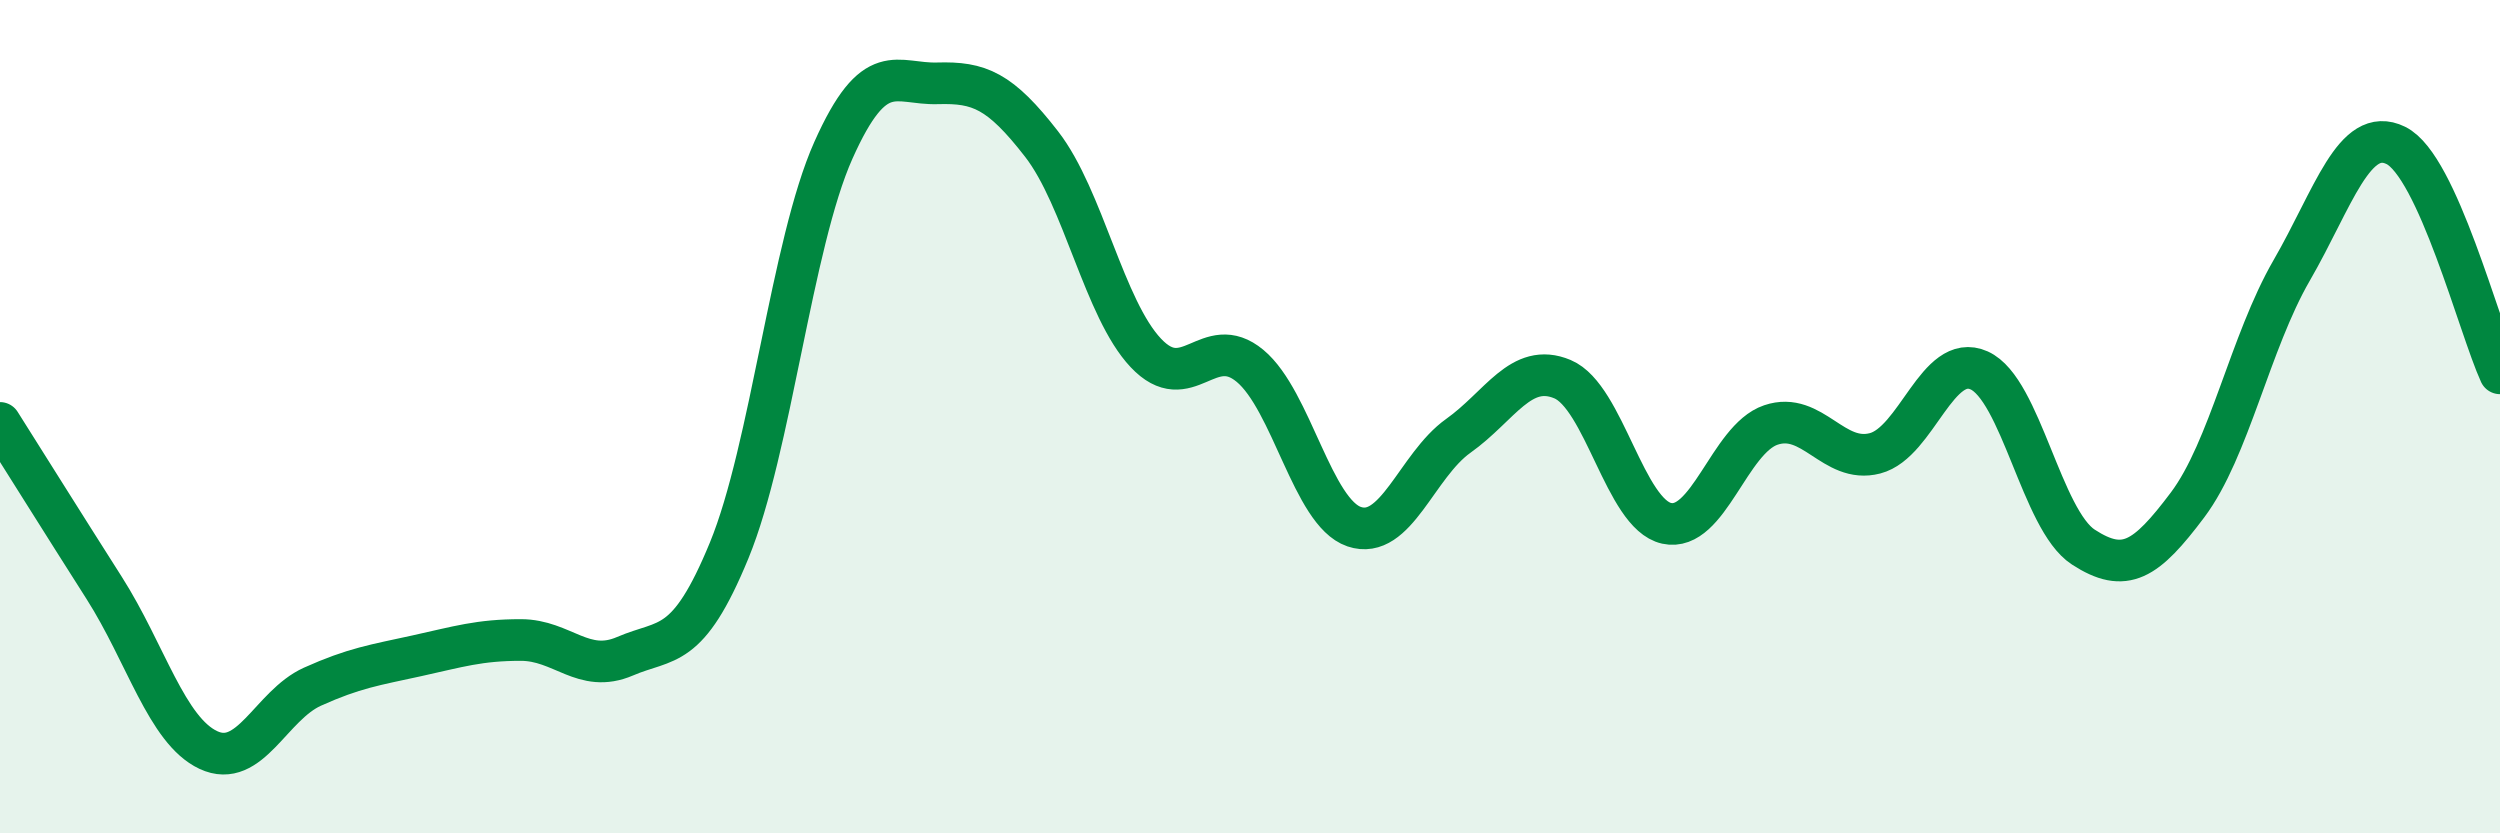
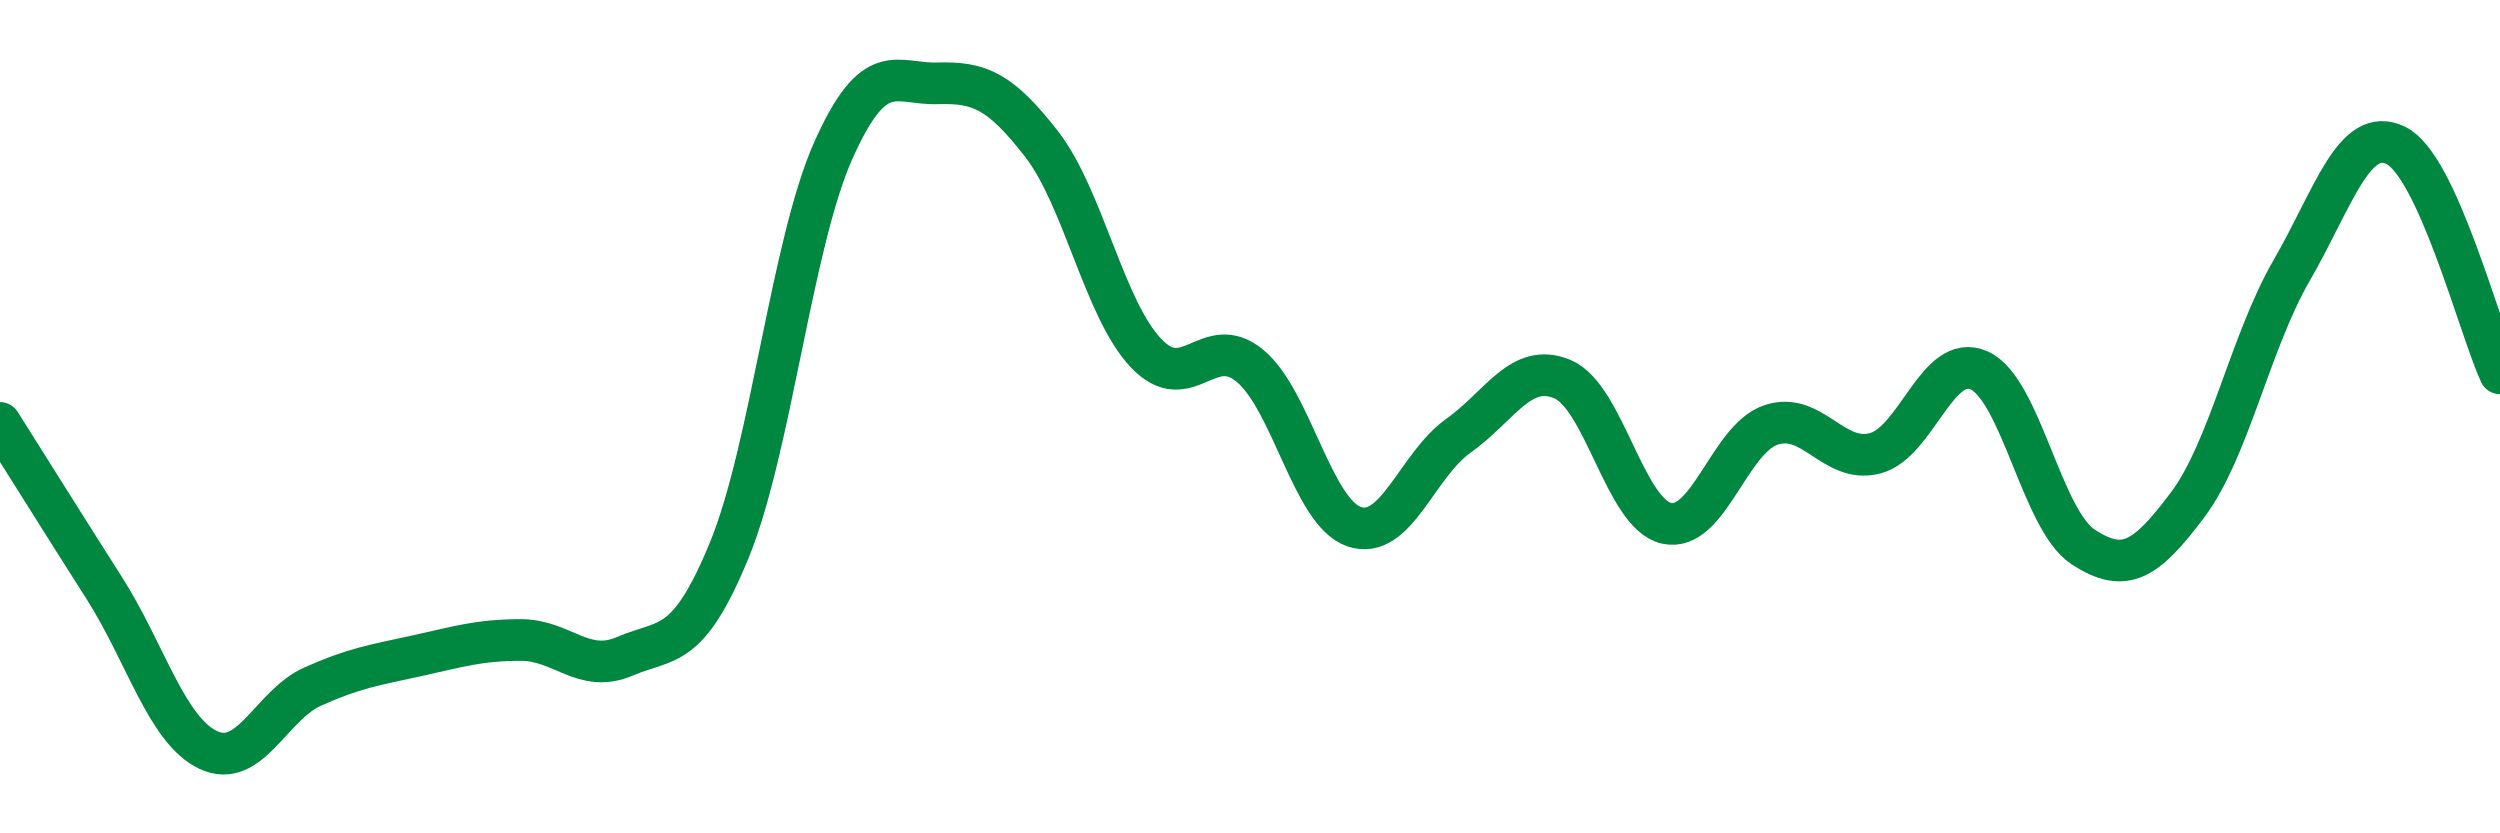
<svg xmlns="http://www.w3.org/2000/svg" width="60" height="20" viewBox="0 0 60 20">
-   <path d="M 0,10.15 C 0.5,10.94 1.5,12.54 2.5,14.11 C 3.5,15.68 4,17.53 5,18 C 6,18.47 6.5,16.93 7.5,16.48 C 8.5,16.03 9,15.96 10,15.74 C 11,15.52 11.5,15.36 12.5,15.36 C 13.5,15.36 14,16.18 15,15.75 C 16,15.32 16.5,15.64 17.5,13.21 C 18.5,10.78 19,5.85 20,3.61 C 21,1.37 21.5,2.03 22.5,2 C 23.5,1.97 24,2.17 25,3.46 C 26,4.75 26.5,7.41 27.5,8.47 C 28.5,9.53 29,7.95 30,8.78 C 31,9.61 31.5,12.3 32.5,12.64 C 33.5,12.98 34,11.17 35,10.46 C 36,9.75 36.5,8.68 37.5,9.1 C 38.5,9.52 39,12.34 40,12.56 C 41,12.78 41.5,10.54 42.5,10.2 C 43.5,9.86 44,11.14 45,10.88 C 46,10.62 46.5,8.44 47.5,8.89 C 48.5,9.34 49,12.48 50,13.13 C 51,13.78 51.5,13.45 52.5,12.12 C 53.5,10.79 54,8.22 55,6.49 C 56,4.76 56.5,3 57.5,3.49 C 58.5,3.98 59.5,7.87 60,8.96L60 20L0 20Z" fill="#008740" opacity="0.1" stroke-linecap="round" stroke-linejoin="round" />
  <path d="M 0,10.15 C 0.5,10.94 1.5,12.54 2.5,14.11 C 3.5,15.68 4,17.53 5,18 C 6,18.47 6.5,16.93 7.5,16.48 C 8.5,16.03 9,15.96 10,15.74 C 11,15.52 11.5,15.36 12.5,15.36 C 13.5,15.36 14,16.18 15,15.75 C 16,15.32 16.5,15.64 17.5,13.21 C 18.5,10.78 19,5.85 20,3.61 C 21,1.37 21.5,2.03 22.5,2 C 23.5,1.97 24,2.17 25,3.46 C 26,4.75 26.5,7.41 27.5,8.47 C 28.5,9.53 29,7.95 30,8.78 C 31,9.61 31.5,12.3 32.5,12.64 C 33.5,12.98 34,11.17 35,10.46 C 36,9.75 36.5,8.68 37.5,9.1 C 38.5,9.52 39,12.34 40,12.56 C 41,12.78 41.5,10.54 42.5,10.2 C 43.5,9.86 44,11.14 45,10.88 C 46,10.62 46.5,8.44 47.5,8.89 C 48.5,9.34 49,12.48 50,13.13 C 51,13.78 51.5,13.45 52.5,12.12 C 53.5,10.79 54,8.22 55,6.49 C 56,4.76 56.5,3 57.5,3.49 C 58.5,3.98 59.5,7.87 60,8.96" stroke="#008740" stroke-width="1" fill="none" stroke-linecap="round" stroke-linejoin="round" />
</svg>